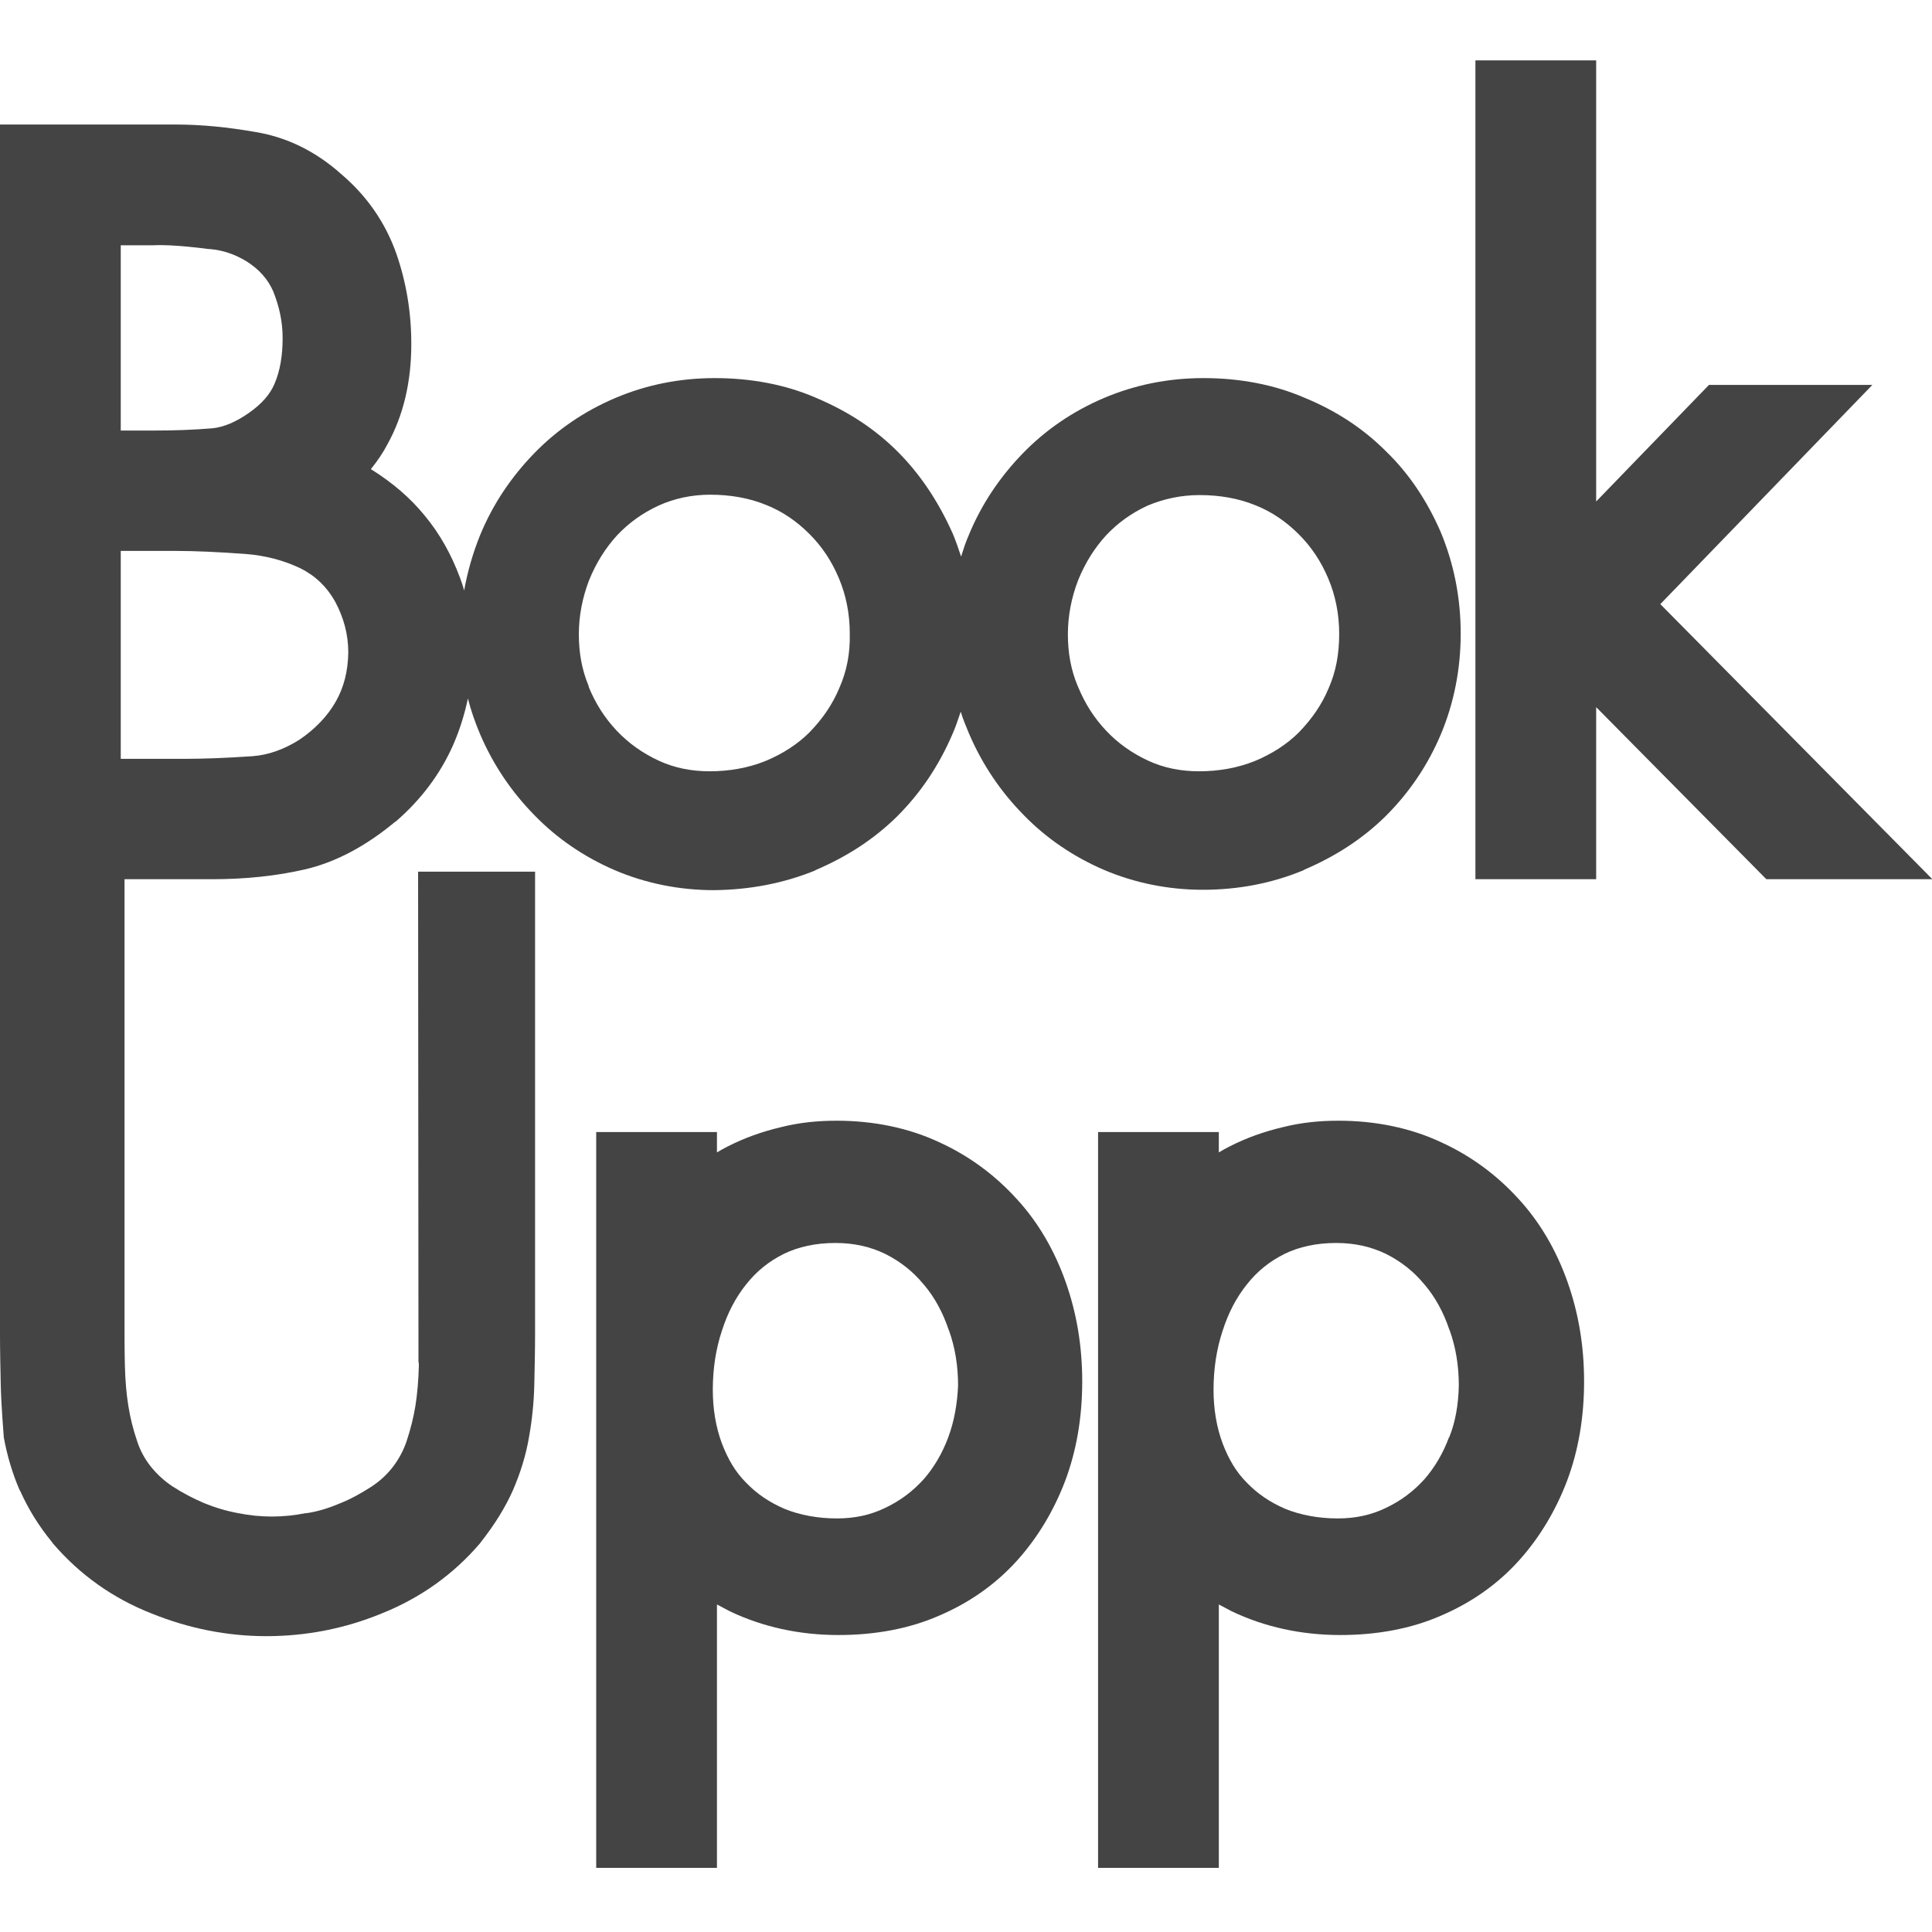
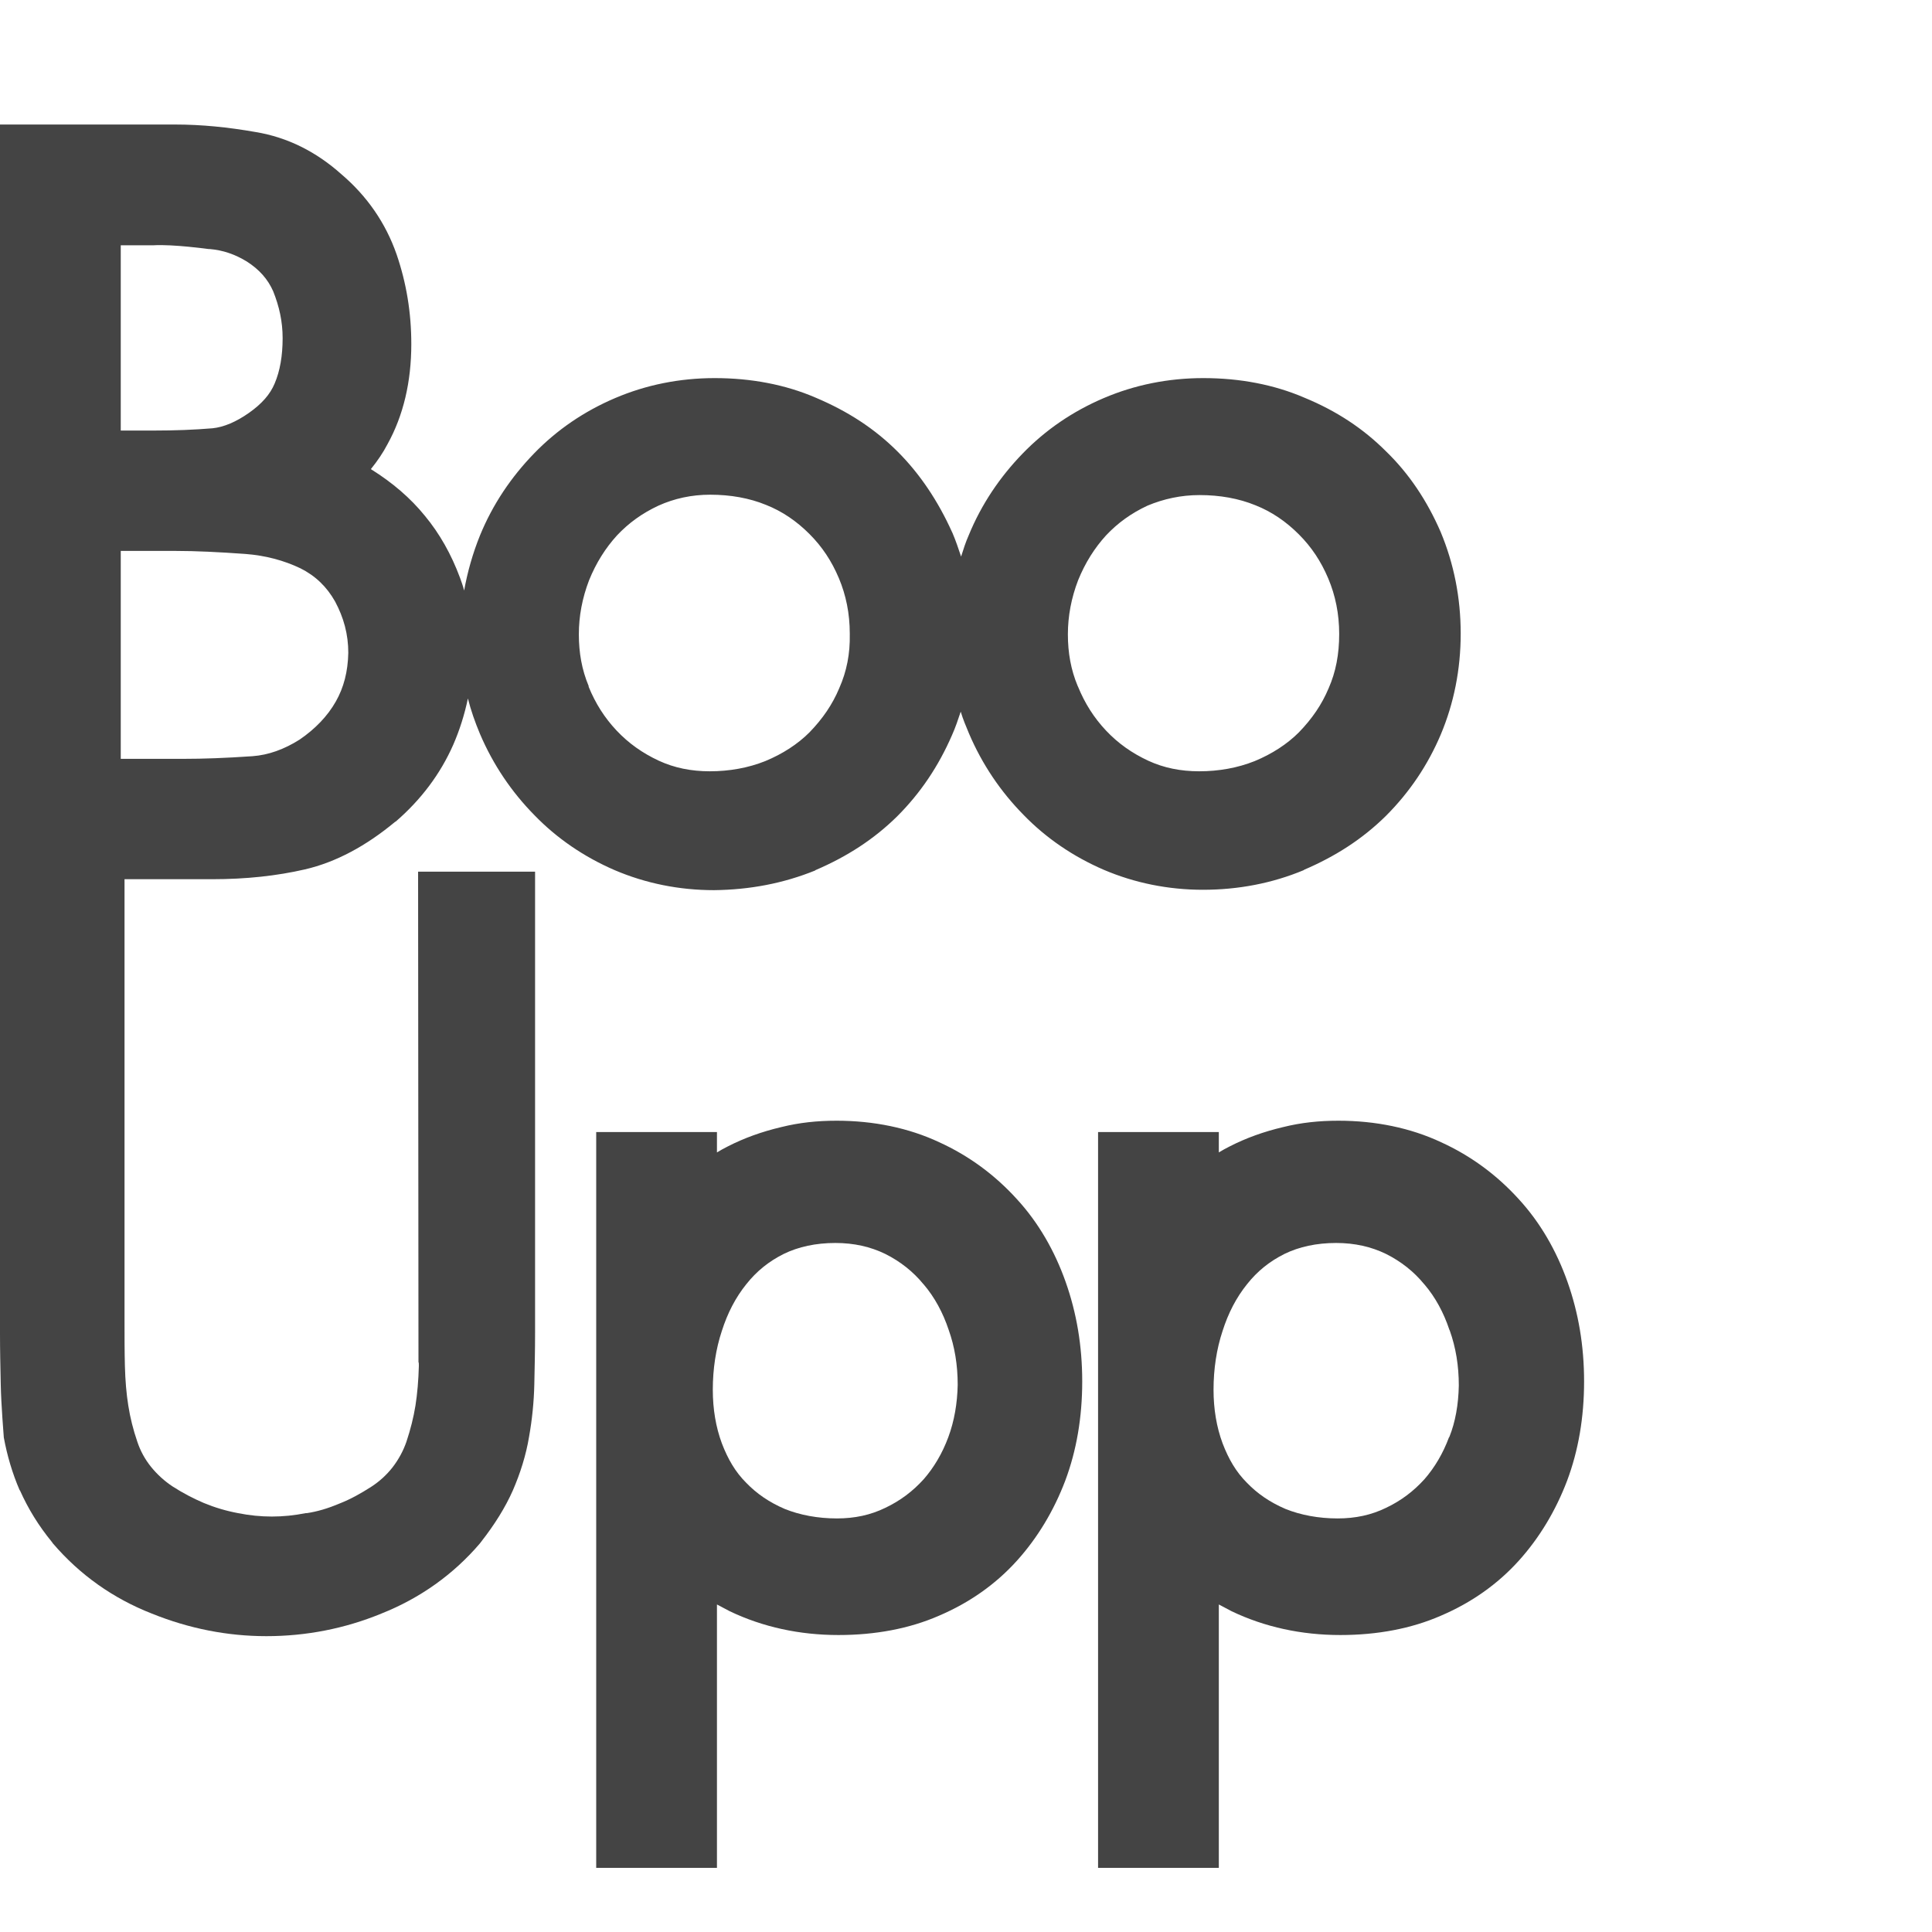
<svg xmlns="http://www.w3.org/2000/svg" version="1.1" id="Layer_1" x="0px" y="0px" viewBox="0 0 512 512" style="enable-background:new 0 0 512 512;" xml:space="preserve">
  <style type="text/css">
	.st0{fill:#444444;}
</style>
  <g>
    <path class="st0" d="M216,230.7l0.1-0.1c8.4-3.6,15.5-8.2,21.6-14.2l0.1-0.1c6.1-6.1,10.9-13.2,14.5-21.5c0.9-2,1.6-4.1,2.3-6.2   c0.6,2,1.4,3.9,2.2,5.8c3.5,8.2,8.4,15.4,14.4,21.5c6,6.2,13.2,11.1,21.3,14.6c8.2,3.5,17.1,5.3,26.3,5.3c9.3,0,18.3-1.7,26.7-5.2   l0.1-0.1c8.4-3.6,15.5-8.2,21.6-14.2l0.1-0.1c6.3-6.3,11.1-13.5,14.5-21.5c3.5-8.3,5.3-17.3,5.3-26.8s-1.8-18.5-5.3-26.9   c-3.6-8.3-8.4-15.5-14.5-21.4c-6-6-13.1-10.7-21.6-14.2c-8.1-3.5-17.2-5.2-26.8-5.2c-9.3,0-18.2,1.8-26.4,5.3   c-8.2,3.5-15.4,8.4-21.5,14.7c-6,6.2-10.9,13.4-14.3,21.7c-0.8,1.8-1.4,3.7-2,5.6c-0.7-2.1-1.4-4.2-2.3-6.3l-0.1-0.2   c-3.7-8.2-8.5-15.4-14.4-21.3c-6.1-6.1-13.2-10.7-21.7-14.3c-8.1-3.5-17.2-5.2-26.8-5.2c-9.3,0-18.2,1.8-26.4,5.3   s-15.4,8.4-21.5,14.7c-6,6.2-10.9,13.4-14.3,21.7c-1.9,4.7-3.3,9.6-4.2,14.6c-0.3-1.2-0.7-2.3-1.1-3.4c-2.3-6.2-5.4-11.7-9.3-16.4   c-3.8-4.7-8.6-8.8-14.2-12.3l-0.1-0.1c1.7-2.1,3.2-4.3,4.4-6.6c4.2-7.6,6.3-16.5,6.3-26.5c0-8.4-1.3-16.2-3.9-23.8   c-2.9-8.3-7.8-15.4-14.6-21.2c-6.7-6-14.3-9.8-22.7-11.2c-7.4-1.3-14.4-2-21.4-2H0v200h56.2c9.1,0,17.2-0.9,24.6-2.6l0,0   c8.2-1.9,16.2-6.2,23.9-12.6l0.2-0.1c6.7-5.8,11.8-12.6,15.2-20.3c1.7-3.9,3-8,3.9-12.3c0.8,3.2,1.9,6.3,3.2,9.4   c3.5,8.2,8.4,15.4,14.4,21.5c6,6.2,13.2,11.1,21.3,14.6c8.2,3.5,17.1,5.3,26.3,5.3C198.7,235.8,207.6,234.1,216,230.7z M74.9,89.6   c0,4.7-0.7,8.7-2.1,12c-1.2,2.9-3.4,5.4-6.8,7.8s-6.7,3.8-9.7,4.1c-4.8,0.4-9.9,0.6-15.5,0.6H32V65h8.7c5.2-0.3,14.6,1,14.6,1h0.3   c3.5,0.3,6.7,1.4,9.8,3.3c3.3,2.1,5.6,4.7,7,7.9C74,81.2,74.9,85.2,74.9,89.6z M32,146h14.6c5.3,0,11.4,0.3,18.4,0.8   c5.3,0.4,10.2,1.7,14.6,3.8c4,2,7,4.9,9.2,8.8c2.3,4.3,3.5,8.7,3.5,13.6c-0.1,5-1.2,9.2-3.3,12.9c-2.2,3.9-5.5,7.3-9.6,10.1   c-4.1,2.6-8.3,4.1-12.5,4.4c-7.3,0.5-13,0.7-18.2,0.7H32V146z M156,181.8c-1.8-4.3-2.6-8.8-2.6-13.7c0-4.8,0.9-9.6,2.7-14.3   c1.9-4.7,4.4-8.6,7.4-11.9c3.1-3.3,6.7-5.9,11-7.9c4.2-1.9,8.8-2.9,13.7-2.9c5.4,0,10.4,0.9,14.8,2.7c4.3,1.7,8.1,4.3,11.5,7.7   s5.9,7.2,7.8,11.7c1.9,4.5,2.9,9.4,2.9,14.7v0.2c0.1,5.1-0.8,9.8-2.8,14.3c-1.8,4.3-4.4,8.1-7.9,11.7c-3.1,3.1-7.1,5.7-11.7,7.6   c-4.5,1.8-9.5,2.7-14.7,2.7c-4.9,0-9.4-0.9-13.5-2.8l0,0c-4.3-2-8-4.6-11.2-8s-5.6-7.2-7.4-11.6V181.8z M317.9,131.2   c5.4,0,10.4,0.9,14.8,2.7c4.3,1.7,8.1,4.3,11.5,7.7s5.9,7.2,7.8,11.7s2.9,9.4,2.9,14.7c0,5.4-0.9,10.1-2.8,14.4   c-1.8,4.3-4.4,8.1-7.9,11.7c-3.1,3.1-7.1,5.7-11.7,7.6c-4.5,1.8-9.5,2.7-14.7,2.7c-4.9,0-9.4-0.9-13.5-2.8l0,0c-4.3-2-8-4.6-11.2-8   s-5.6-7.2-7.4-11.6l-0.1-0.2c-1.8-4.3-2.6-8.8-2.6-13.7c0-4.8,0.9-9.6,2.7-14.3c1.9-4.7,4.4-8.6,7.4-11.9c3.1-3.3,6.7-5.9,11-7.9   C308.4,132.2,313,131.2,317.9,131.2z" />
-     <polygon class="st0" points="440,160.1 496.2,102 452.9,102 423,132.9 423,16 391,16 391,233 423,233 423,187.4 468.1,233    512.1,233  " />
    <path class="st0" d="M110.9,361L110.9,361c0.1,0,0.1,0.6,0.1,1c-0.1,3.8-0.4,7.3-0.9,10.5c-0.5,3.1-1.3,6.3-2.4,9.6   c-0.8,2.3-2,4.6-3.7,6.8c-1.5,1.9-3.3,3.6-5.6,5.1c-2.8,1.8-5.5,3.3-8.3,4.4c-3.3,1.4-6.1,2.2-8.8,2.6H81c-6,1.2-11.9,1.2-17.9,0   c-3.2-0.6-6.2-1.5-9.1-2.7c-2.8-1.2-5.5-2.6-8.3-4.4c-2.1-1.4-4-3.1-5.7-5.2c-1.6-2-2.8-4.2-3.6-6.6c-1.1-3.2-1.9-6.4-2.4-9.6   c-0.5-3.1-0.8-6.6-0.9-10.5c-0.1-3.9-0.1-7.8-0.1-12V231H0v122.4c0,4.5,0.1,8.8,0.2,13.6c0.1,5.2,0.8,13.8,0.8,13.8v0.1   c0.9,4.9,2.3,9.6,4.2,14l0.1,0.1c2.2,4.9,4.9,9.3,8.5,13.7L14,409c7.2,8.4,16,14.6,26.2,18.6c9.9,4,20.1,6,30.4,6   c10.5,0,20.8-2,30.5-6c10.3-4.1,19.1-10.4,26.1-18.6l0.3-0.4c3.6-4.6,6.4-9.1,8.4-13.6c2-4.6,3.5-9.4,4.3-14.2   c0.8-4.5,1.3-9.2,1.4-14c0.1-4.7,0.2-9,0.2-13.6V231h-31L110.9,361L110.9,361z" />
-     <path class="st0" d="M269.5,317.8c-5.8-6.4-12.7-11.5-20.6-15.1c-8.1-3.8-17.4-5.7-27.2-5.7c-5.1,0-9.9,0.5-14.7,1.7   c-5.1,1.2-9.8,2.9-14.1,5.1c-1,0.5-1.9,1-2.9,1.6V300h-32v195h32v-69.8c1.1,0.6,2.3,1.2,3.4,1.8c8.8,4.2,18.5,6.3,28.8,6.3   c9.8,0,18.8-1.7,26.6-5.1c8.2-3.5,15.1-8.4,20.7-14.6c5.5-6.1,9.8-13.3,12.8-21.2c3-8,4.5-16.8,4.5-26.3s-1.5-18.2-4.4-26.4   S275.2,324,269.5,317.8z M251.3,380.9c-1.6,4.3-3.8,8-6.5,11.1c-2.9,3.2-6.2,5.7-10.2,7.6c-3.9,1.9-8.1,2.8-12.8,2.8   c-5.1,0-9.8-0.9-13.8-2.5c-4.2-1.8-7.5-4.1-10.2-6.9l-0.1-0.1c-2.8-2.8-4.8-6.2-6.4-10.4c-1.6-4.3-2.4-9.1-2.4-14.2   c0-5.5,0.8-10.8,2.4-15.6c1.5-4.7,3.6-8.8,6.5-12.4c2.7-3.4,5.9-6,9.9-8c3.9-1.9,8.5-2.9,13.7-2.9c4.9,0,9.3,1,13.2,2.9   c4,2,7.4,4.7,10.1,8l0.1,0.1c2.9,3.4,5.1,7.5,6.6,12l0.1,0.2c1.6,4.5,2.4,9.3,2.4,14.6C253.7,371.9,252.9,376.6,251.3,380.9   L251.3,380.9z" />
+     <path class="st0" d="M269.5,317.8c-5.8-6.4-12.7-11.5-20.6-15.1c-8.1-3.8-17.4-5.7-27.2-5.7c-5.1,0-9.9,0.5-14.7,1.7   c-5.1,1.2-9.8,2.9-14.1,5.1c-1,0.5-1.9,1-2.9,1.6V300h-32v195h32v-69.8c1.1,0.6,2.3,1.2,3.4,1.8c8.8,4.2,18.5,6.3,28.8,6.3   c9.8,0,18.8-1.7,26.6-5.1c8.2-3.5,15.1-8.4,20.7-14.6c5.5-6.1,9.8-13.3,12.8-21.2c3-8,4.5-16.8,4.5-26.3s-1.5-18.2-4.4-26.4   S275.2,324,269.5,317.8z M251.3,380.9c-1.6,4.3-3.8,8-6.5,11.1c-2.9,3.2-6.2,5.7-10.2,7.6c-3.9,1.9-8.1,2.8-12.8,2.8   c-5.1,0-9.8-0.9-13.8-2.5c-4.2-1.8-7.5-4.1-10.2-6.9l-0.1-0.1c-2.8-2.8-4.8-6.2-6.4-10.4c-1.6-4.3-2.4-9.1-2.4-14.2   c0-5.5,0.8-10.8,2.4-15.6c1.5-4.7,3.6-8.8,6.5-12.4c2.7-3.4,5.9-6,9.9-8c3.9-1.9,8.5-2.9,13.7-2.9c4.9,0,9.3,1,13.2,2.9   c4,2,7.4,4.7,10.1,8l0.1,0.1c2.9,3.4,5.1,7.5,6.6,12c1.6,4.5,2.4,9.3,2.4,14.6C253.7,371.9,252.9,376.6,251.3,380.9   L251.3,380.9z" />
    <path class="st0" d="M402.5,317.8c-5.8-6.4-12.7-11.5-20.6-15.1c-8.1-3.8-17.4-5.7-27.2-5.7c-5.1,0-9.9,0.5-14.7,1.7   c-5.1,1.2-9.8,2.9-14.1,5.1c-1,0.5-1.9,1-2.9,1.6V300h-32v195h32v-69.8c1.1,0.6,2.3,1.2,3.4,1.8c8.8,4.2,18.5,6.3,28.8,6.3   c9.8,0,18.8-1.7,26.6-5.1c8.2-3.5,15.1-8.4,20.7-14.6c5.5-6.1,9.8-13.3,12.8-21.2c3-8,4.5-16.8,4.5-26.3s-1.5-18.2-4.4-26.4   C412.5,331.5,408.2,324,402.5,317.8z M384,380.9c-1.6,4.3-3.8,8-6.5,11.1c-2.9,3.2-6.2,5.7-10.2,7.6c-3.9,1.9-8.1,2.8-12.8,2.8   c-5.1,0-9.8-0.9-13.8-2.5c-4.2-1.8-7.5-4.1-10.2-6.9l-0.1-0.1c-2.8-2.8-4.8-6.2-6.4-10.4c-1.6-4.3-2.4-9.1-2.4-14.2   c0-5.5,0.8-10.8,2.4-15.6c1.5-4.7,3.6-8.8,6.5-12.4c2.7-3.4,5.9-6,9.9-8c3.9-1.9,8.5-2.9,13.7-2.9c4.9,0,9.3,1,13.2,2.9   c4,2,7.4,4.7,10.1,8l0.1,0.1c2.9,3.4,5.1,7.5,6.6,12l0.1,0.2c1.6,4.5,2.4,9.3,2.4,14.6c-0.1,5-0.9,9.6-2.5,13.6L384,380.9z" />
  </g>
</svg>